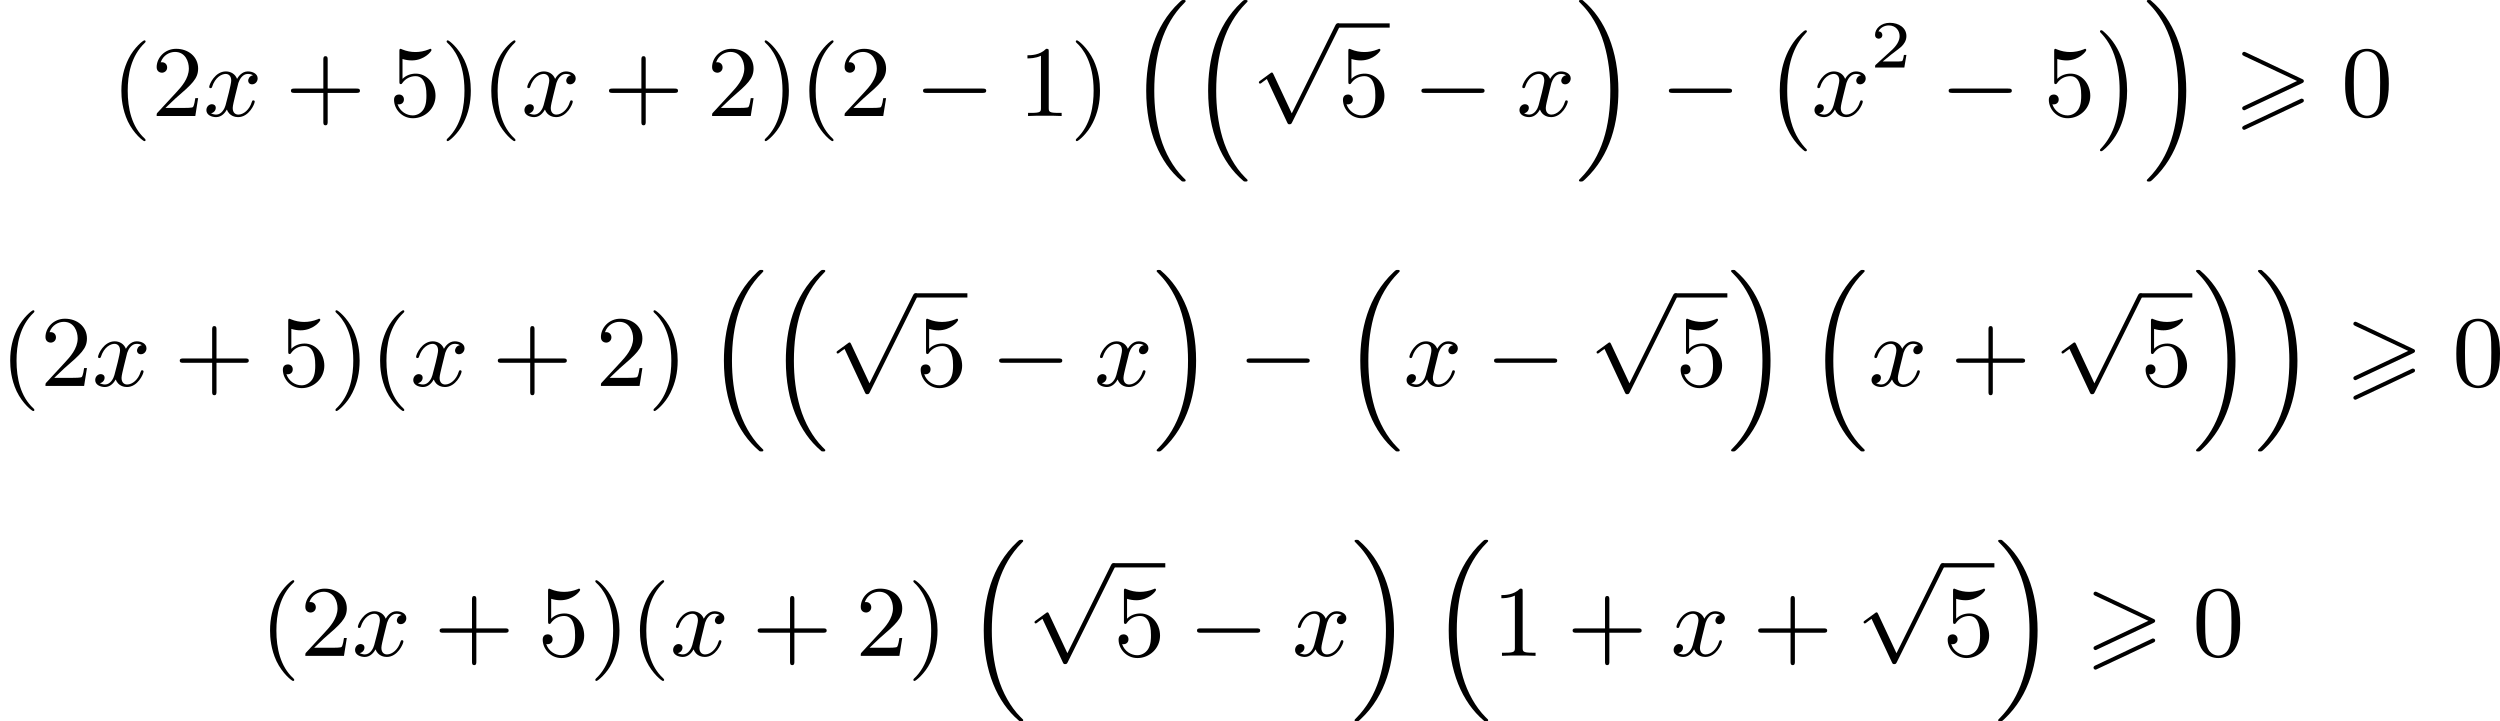
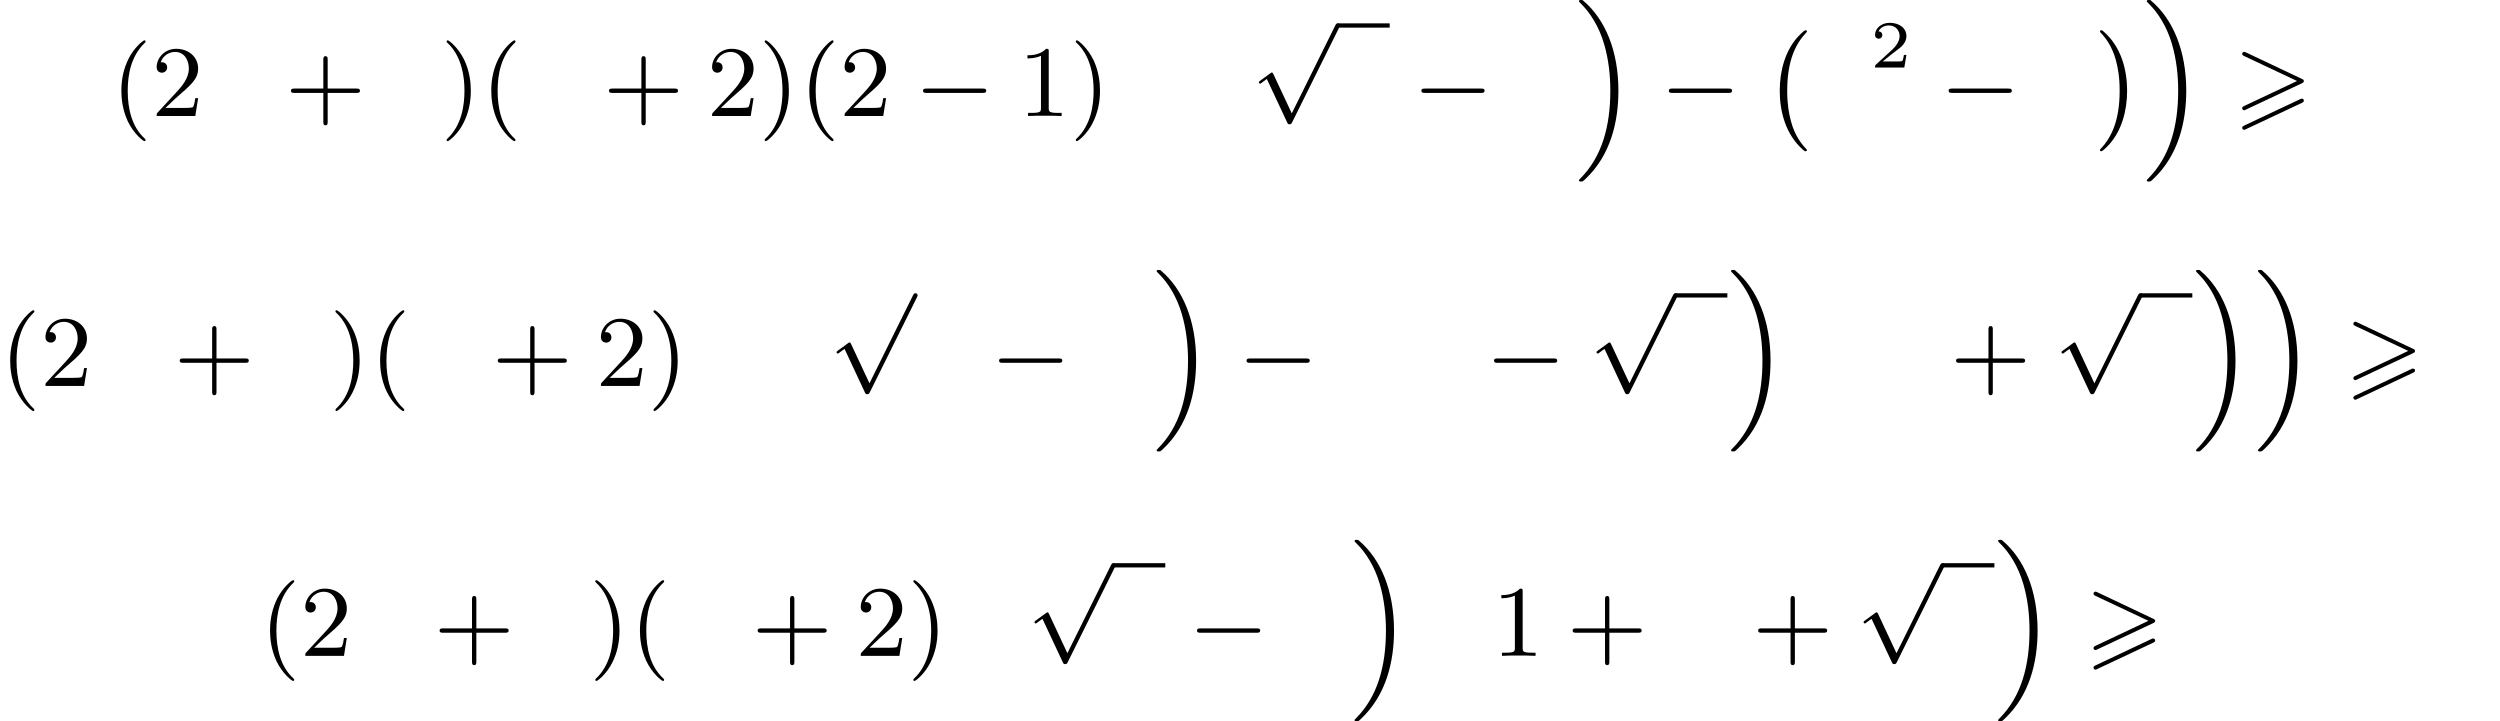
<svg xmlns="http://www.w3.org/2000/svg" xmlns:xlink="http://www.w3.org/1999/xlink" version="1.1" width="444.303pt" height="128.198pt" viewBox="106.249 169.17 444.303 128.198">
  <defs>
    <path id="g5-50" d="M3.216-1.118H2.995C2.983-1.034 2.923-.64 2.833-.574C2.792-.538 2.307-.538 2.224-.538H1.106L1.871-1.16C2.074-1.321 2.606-1.704 2.792-1.883C2.971-2.062 3.216-2.367 3.216-2.792C3.216-3.539 2.54-3.975 1.739-3.975C.968-3.975 .43-3.467 .43-2.905C.43-2.6 .687-2.564 .753-2.564C.903-2.564 1.076-2.672 1.076-2.887C1.076-3.019 .998-3.21 .735-3.21C.873-3.515 1.237-3.742 1.65-3.742C2.277-3.742 2.612-3.276 2.612-2.792C2.612-2.367 2.331-1.931 1.913-1.548L.496-.251C.436-.191 .43-.185 .43 0H3.031L3.216-1.118Z" />
    <path id="g0-62" d="M6.043-2.905C6.187-2.968 6.223-3.031 6.223-3.102C6.223-3.219 6.16-3.246 6.043-3.3L1.103-5.64C.977-5.703 .941-5.703 .924-5.703C.825-5.703 .744-5.622 .744-5.523C.744-5.407 .816-5.38 .924-5.326L5.622-3.111L.915-.888C.78-.825 .744-.771 .744-.69C.744-.592 .825-.511 .924-.511C.95-.511 .968-.511 1.085-.574L6.043-2.905ZM6.043-1.166C6.187-1.228 6.223-1.291 6.223-1.363C6.223-1.542 6.052-1.542 5.99-1.542L.915 .852C.825 .897 .744 .95 .744 1.049S.825 1.228 .924 1.228C.95 1.228 .968 1.228 1.085 1.166L6.043-1.166Z" />
    <path id="g1-0" d="M3.82 10.275C3.82 10.231 3.802 10.204 3.784 10.195C3.344 9.737 2.753 8.993 2.412 7.738C2.224 7.048 2.071 6.196 2.071 5.003C2.071 2.268 2.842 .789 3.793-.206C3.82-.224 3.82-.251 3.82-.278C3.82-.341 3.775-.377 3.703-.377C3.542-.377 2.995 .233 2.977 .251C1.928 1.444 1.408 3.147 1.408 4.994C1.408 6.814 1.91 8.859 3.461 10.231C3.622 10.374 3.64 10.374 3.703 10.374C3.775 10.374 3.82 10.338 3.82 10.275Z" />
    <path id="g1-1" d="M2.806 5.003C2.806 3.183 2.304 1.139 .753-.233C.592-.377 .574-.377 .511-.377C.395-.377 .395-.296 .395-.278C.395-.251 .395-.233 .439-.179C.941 .341 1.479 1.094 1.802 2.26C1.991 2.95 2.143 3.802 2.143 4.994C2.143 7.648 1.417 9.164 .421 10.195C.412 10.213 .395 10.24 .395 10.275C.395 10.293 .395 10.374 .511 10.374C.672 10.374 1.219 9.764 1.237 9.746C2.286 8.554 2.806 6.85 2.806 5.003Z" />
-     <path id="g1-16" d="M5.165 15.655C5.165 15.637 5.165 15.619 5.156 15.601L4.914 15.359C4.044 14.481 3.327 13.199 2.932 11.854S2.376 9.101 2.376 7.693C2.376 4.555 3.111 1.829 5.039-.108C5.165-.224 5.165-.242 5.165-.278C5.165-.377 5.075-.377 4.976-.377C4.842-.377 4.824-.377 4.609-.17C2.322 1.982 1.659 4.994 1.659 7.684C1.659 11.316 2.869 14.068 4.761 15.673C4.842 15.754 4.86 15.754 4.976 15.754C5.075 15.754 5.165 15.754 5.165 15.655Z" />
    <path id="g1-17" d="M3.838 7.684C3.838 4.125 2.654 1.336 .735-.296C.655-.377 .637-.377 .52-.377C.43-.377 .332-.377 .332-.278C.332-.26 .332-.233 .35-.224C.359-.215 .359-.197 .592 .036C1.318 .762 2.116 1.982 2.564 3.524C2.959 4.869 3.12 6.276 3.12 7.684C3.12 10.849 2.376 13.557 .457 15.485C.332 15.601 .332 15.619 .332 15.655C.332 15.754 .43 15.754 .52 15.754C.655 15.754 .672 15.754 .888 15.548C3.147 13.432 3.838 10.446 3.838 7.684Z" />
    <path id="g2-0" d="M6.052-2.053C6.214-2.053 6.384-2.053 6.384-2.251C6.384-2.439 6.205-2.439 6.052-2.439H1.103C.95-2.439 .771-2.439 .771-2.251C.771-2.053 .941-2.053 1.103-2.053H6.052Z" />
    <path id="g2-112" d="M3.587 7.621L1.955 4.133C1.892 3.999 1.856 3.99 1.811 3.99S1.748 4.008 1.677 4.062L.78 4.716C.699 4.77 .664 4.806 .664 4.869C.664 4.905 .69 4.976 .771 4.976C.825 4.976 .879 4.932 1.076 4.779C1.157 4.725 1.273 4.636 1.372 4.564L3.183 8.437C3.255 8.59 3.3 8.59 3.38 8.59C3.515 8.59 3.551 8.554 3.622 8.41L7.801-.009C7.828-.063 7.864-.134 7.864-.188C7.864-.305 7.774-.386 7.675-.386C7.595-.386 7.532-.35 7.451-.188L3.587 7.621Z" />
-     <path id="g4-120" d="M4.411-3.622C4.08-3.56 3.981-3.273 3.981-3.138C3.981-2.968 4.107-2.815 4.331-2.815C4.582-2.815 4.824-3.031 4.824-3.344C4.824-3.757 4.376-3.963 3.954-3.963C3.416-3.963 3.102-3.488 2.995-3.3C2.824-3.739 2.43-3.963 2-3.963C1.04-3.963 .52-2.815 .52-2.582C.52-2.502 .583-2.475 .646-2.475C.726-2.475 .753-2.52 .771-2.573C1.049-3.461 1.641-3.739 1.982-3.739C2.242-3.739 2.475-3.569 2.475-3.147C2.475-2.824 2.089-1.39 1.973-.959C1.901-.681 1.632-.126 1.139-.126C.959-.126 .771-.188 .681-.242C.924-.287 1.103-.493 1.103-.726C1.103-.95 .933-1.049 .762-1.049C.502-1.049 .269-.825 .269-.52C.269-.081 .753 .099 1.13 .099C1.65 .099 1.955-.332 2.089-.574C2.313 .018 2.842 .099 3.084 .099C4.053 .099 4.564-1.067 4.564-1.282C4.564-1.327 4.537-1.39 4.447-1.39C4.349-1.39 4.34-1.354 4.295-1.219C4.098-.574 3.578-.126 3.111-.126C2.851-.126 2.609-.287 2.609-.717C2.609-.915 2.735-1.408 2.815-1.748C2.851-1.91 3.093-2.878 3.111-2.941C3.219-3.264 3.488-3.739 3.945-3.739C4.107-3.739 4.277-3.712 4.411-3.622Z" />
    <path id="g7-40" d="M3.058 2.134C3.058 2.089 3.031 2.062 2.977 2C1.82 .941 1.47-.672 1.47-2.242C1.47-3.631 1.739-5.317 3.004-6.519C3.04-6.554 3.058-6.581 3.058-6.626C3.058-6.689 3.013-6.725 2.95-6.725C2.842-6.725 2.035-6.079 1.551-5.102C1.121-4.241 .906-3.318 .906-2.251C.906-1.605 .986-.583 1.479 .475C2.008 1.578 2.842 2.233 2.95 2.233C3.013 2.233 3.058 2.197 3.058 2.134Z" />
    <path id="g7-41" d="M2.672-2.251C2.672-2.986 2.564-3.972 2.098-4.967C1.569-6.07 .735-6.725 .628-6.725C.538-6.725 .52-6.653 .52-6.626C.52-6.581 .538-6.554 .601-6.492C1.121-6.025 2.107-4.806 2.107-2.251C2.107-.968 1.874 .816 .574 2.026C.556 2.053 .52 2.089 .52 2.134C.52 2.161 .538 2.233 .628 2.233C.735 2.233 1.542 1.587 2.026 .61C2.457-.251 2.672-1.175 2.672-2.251Z" />
    <path id="g7-43" d="M6.33-2.053C6.456-2.053 6.644-2.053 6.644-2.242C6.644-2.439 6.474-2.439 6.33-2.439H3.775V-5.003C3.775-5.147 3.775-5.317 3.578-5.317C3.389-5.317 3.389-5.129 3.389-5.003V-2.439H.825C.699-2.439 .511-2.439 .511-2.251C.511-2.053 .681-2.053 .825-2.053H3.389V.511C3.389 .655 3.389 .825 3.587 .825C3.775 .825 3.775 .637 3.775 .511V-2.053H6.33Z" />
-     <path id="g7-48" d="M4.241-2.869C4.241-3.47 4.214-4.241 3.9-4.914C3.506-5.756 2.824-5.972 2.304-5.972C1.766-5.972 1.085-5.756 .69-4.896C.403-4.277 .359-3.551 .359-2.869C.359-2.286 .377-1.417 .762-.708C1.184 .054 1.883 .197 2.295 .197C2.878 .197 3.542-.054 3.918-.879C4.187-1.479 4.241-2.152 4.241-2.869ZM2.304-.027C2.035-.027 1.39-.152 1.219-1.166C1.13-1.695 1.13-2.466 1.13-2.977C1.13-3.587 1.13-4.295 1.237-4.788C1.417-5.586 1.991-5.747 2.295-5.747C2.636-5.747 3.201-5.568 3.371-4.734C3.47-4.241 3.47-3.542 3.47-2.977C3.47-2.421 3.47-1.668 3.38-1.139C3.192-.117 2.529-.027 2.304-.027Z" />
    <path id="g7-49" d="M2.726-5.73C2.726-5.954 2.717-5.972 2.493-5.972C1.937-5.398 1.112-5.398 .834-5.398V-5.12C1.004-5.12 1.551-5.12 2.035-5.353V-.717C2.035-.386 2.008-.278 1.175-.278H.888V0C1.21-.027 2.008-.027 2.376-.027S3.551-.027 3.873 0V-.278H3.587C2.753-.278 2.726-.386 2.726-.717V-5.73Z" />
    <path id="g7-50" d="M4.142-1.587H3.891C3.873-1.47 3.802-.941 3.685-.798C3.631-.717 3.013-.717 2.833-.717H1.237L2.125-1.56C3.596-2.833 4.142-3.309 4.142-4.223C4.142-5.254 3.291-5.972 2.188-5.972C1.157-5.972 .457-5.156 .457-4.34C.457-3.891 .843-3.847 .924-3.847C1.121-3.847 1.39-3.99 1.39-4.313C1.39-4.582 1.201-4.779 .924-4.779C.879-4.779 .852-4.779 .816-4.77C1.031-5.407 1.605-5.694 2.089-5.694C3.004-5.694 3.318-4.842 3.318-4.223C3.318-3.309 2.627-2.564 2.197-2.098L.556-.323C.457-.224 .457-.206 .457 0H3.891L4.142-1.587Z" />
-     <path id="g7-53" d="M.933-3.093C.933-2.932 .933-2.833 1.058-2.833C1.13-2.833 1.157-2.869 1.21-2.95C1.479-3.327 1.91-3.542 2.376-3.542C3.335-3.542 3.335-2.161 3.335-1.838C3.335-1.56 3.335-1.004 3.084-.601C2.842-.224 2.466-.054 2.116-.054C1.587-.054 .986-.386 .771-1.049C.78-1.049 .834-1.031 .897-1.031C1.076-1.031 1.336-1.148 1.336-1.47C1.336-1.748 1.139-1.91 .897-1.91C.708-1.91 .457-1.802 .457-1.444C.457-.628 1.139 .197 2.134 .197C3.219 .197 4.142-.681 4.142-1.793C4.142-2.878 3.371-3.766 2.394-3.766C1.964-3.766 1.524-3.622 1.21-3.3V-5.066C1.479-4.985 1.757-4.94 2.035-4.94C3.138-4.94 3.784-5.738 3.784-5.855C3.784-5.936 3.73-5.972 3.685-5.972C3.667-5.972 3.649-5.972 3.569-5.927C3.147-5.756 2.735-5.685 2.358-5.685C1.973-5.685 1.569-5.756 1.157-5.927C1.067-5.972 1.049-5.972 1.04-5.972C.933-5.972 .933-5.882 .933-5.73V-3.093Z" />
  </defs>
  <g id="page3" transform="matrix(2 0 0 2 0 0)">
    <use x="63.004" y="94.894" xlink:href="#g7-40" />
    <use x="66.588" y="94.894" xlink:href="#g7-50" />
    <use x="71.195" y="94.894" xlink:href="#g4-120" />
    <use x="78.467" y="94.894" xlink:href="#g7-43" />
    <use x="87.682" y="94.894" xlink:href="#g7-53" />
    <use x="92.29" y="94.894" xlink:href="#g7-41" />
    <use x="95.874" y="94.894" xlink:href="#g7-40" />
    <use x="99.457" y="94.894" xlink:href="#g4-120" />
    <use x="106.729" y="94.894" xlink:href="#g7-43" />
    <use x="115.944" y="94.894" xlink:href="#g7-50" />
    <use x="120.552" y="94.894" xlink:href="#g7-41" />
    <use x="124.136" y="94.894" xlink:href="#g7-40" />
    <use x="127.719" y="94.894" xlink:href="#g7-50" />
    <use x="134.375" y="94.894" xlink:href="#g2-0" />
    <use x="143.59" y="94.894" xlink:href="#g7-49" />
    <use x="148.198" y="94.894" xlink:href="#g7-41" />
    <use x="153.318" y="84.961" xlink:href="#g1-16" />
    <use x="158.821" y="84.961" xlink:href="#g1-16" />
    <use x="164.325" y="87.039" xlink:href="#g2-112" />
    <rect x="172.004" y="86.661" height=".379" width="4.608" />
    <use x="172.004" y="94.894" xlink:href="#g7-53" />
    <use x="178.66" y="94.894" xlink:href="#g2-0" />
    <use x="187.875" y="94.894" xlink:href="#g4-120" />
    <use x="193.099" y="84.961" xlink:href="#g1-17" />
    <use x="200.65" y="94.894" xlink:href="#g2-0" />
    <use x="209.866" y="87.651" xlink:href="#g1-0" />
    <use x="214.089" y="94.894" xlink:href="#g4-120" />
    <use x="219.313" y="90.587" xlink:href="#g5-50" />
    <use x="225.512" y="94.894" xlink:href="#g2-0" />
    <use x="234.727" y="94.894" xlink:href="#g7-53" />
    <use x="239.335" y="87.651" xlink:href="#g1-1" />
    <use x="243.558" y="84.961" xlink:href="#g1-17" />
    <use x="251.622" y="94.894" xlink:href="#g0-62" />
    <use x="261.155" y="94.894" xlink:href="#g7-48" />
    <use x="53.124" y="118.878" xlink:href="#g7-40" />
    <use x="56.708" y="118.878" xlink:href="#g7-50" />
    <use x="61.316" y="118.878" xlink:href="#g4-120" />
    <use x="68.587" y="118.878" xlink:href="#g7-43" />
    <use x="77.803" y="118.878" xlink:href="#g7-53" />
    <use x="82.41" y="118.878" xlink:href="#g7-41" />
    <use x="85.994" y="118.878" xlink:href="#g7-40" />
    <use x="89.578" y="118.878" xlink:href="#g4-120" />
    <use x="96.849" y="118.878" xlink:href="#g7-43" />
    <use x="106.065" y="118.878" xlink:href="#g7-50" />
    <use x="110.672" y="118.878" xlink:href="#g7-41" />
    <use x="115.792" y="108.946" xlink:href="#g1-16" />
    <use x="121.295" y="108.946" xlink:href="#g1-16" />
    <use x="126.799" y="111.024" xlink:href="#g2-112" />
-     <rect x="134.479" y="110.645" height=".379" width="4.608" />
    <use x="134.479" y="118.878" xlink:href="#g7-53" />
    <use x="141.134" y="118.878" xlink:href="#g2-0" />
    <use x="150.349" y="118.878" xlink:href="#g4-120" />
    <use x="155.573" y="108.946" xlink:href="#g1-17" />
    <use x="163.124" y="118.878" xlink:href="#g2-0" />
    <use x="172.34" y="108.946" xlink:href="#g1-16" />
    <use x="177.843" y="118.878" xlink:href="#g4-120" />
    <use x="185.115" y="118.878" xlink:href="#g2-0" />
    <use x="194.33" y="111.024" xlink:href="#g2-112" />
    <rect x="202.01" y="110.645" height=".379" width="4.608" />
    <use x="202.01" y="118.878" xlink:href="#g7-53" />
    <use x="206.617" y="108.946" xlink:href="#g1-17" />
    <use x="213.657" y="108.946" xlink:href="#g1-16" />
    <use x="219.16" y="118.878" xlink:href="#g4-120" />
    <use x="226.432" y="118.878" xlink:href="#g7-43" />
    <use x="235.647" y="111.024" xlink:href="#g2-112" />
    <rect x="243.327" y="110.645" height=".379" width="4.608" />
    <use x="243.327" y="118.878" xlink:href="#g7-53" />
    <use x="247.934" y="108.946" xlink:href="#g1-17" />
    <use x="253.438" y="108.946" xlink:href="#g1-17" />
    <use x="261.501" y="118.878" xlink:href="#g0-62" />
    <use x="271.035" y="118.878" xlink:href="#g7-48" />
    <use x="76.215" y="142.863" xlink:href="#g7-40" />
    <use x="79.799" y="142.863" xlink:href="#g7-50" />
    <use x="84.406" y="142.863" xlink:href="#g4-120" />
    <use x="91.678" y="142.863" xlink:href="#g7-43" />
    <use x="100.893" y="142.863" xlink:href="#g7-53" />
    <use x="105.501" y="142.863" xlink:href="#g7-41" />
    <use x="109.084" y="142.863" xlink:href="#g7-40" />
    <use x="112.668" y="142.863" xlink:href="#g4-120" />
    <use x="119.939" y="142.863" xlink:href="#g7-43" />
    <use x="129.155" y="142.863" xlink:href="#g7-50" />
    <use x="133.763" y="142.863" xlink:href="#g7-41" />
    <use x="138.882" y="132.93" xlink:href="#g1-16" />
    <use x="144.386" y="135.008" xlink:href="#g2-112" />
    <rect x="152.065" y="134.629" height=".379" width="4.608" />
    <use x="152.065" y="142.863" xlink:href="#g7-53" />
    <use x="158.721" y="142.863" xlink:href="#g2-0" />
    <use x="167.936" y="142.863" xlink:href="#g4-120" />
    <use x="173.16" y="132.93" xlink:href="#g1-17" />
    <use x="180.199" y="132.93" xlink:href="#g1-16" />
    <use x="185.703" y="142.863" xlink:href="#g7-49" />
    <use x="192.358" y="142.863" xlink:href="#g7-43" />
    <use x="201.574" y="142.863" xlink:href="#g4-120" />
    <use x="208.845" y="142.863" xlink:href="#g7-43" />
    <use x="218.06" y="135.008" xlink:href="#g2-112" />
    <rect x="225.74" y="134.629" height=".379" width="4.608" />
    <use x="225.74" y="142.863" xlink:href="#g7-53" />
    <use x="230.348" y="132.93" xlink:href="#g1-17" />
    <use x="238.411" y="142.863" xlink:href="#g0-62" />
    <use x="247.945" y="142.863" xlink:href="#g7-48" />
  </g>
</svg>